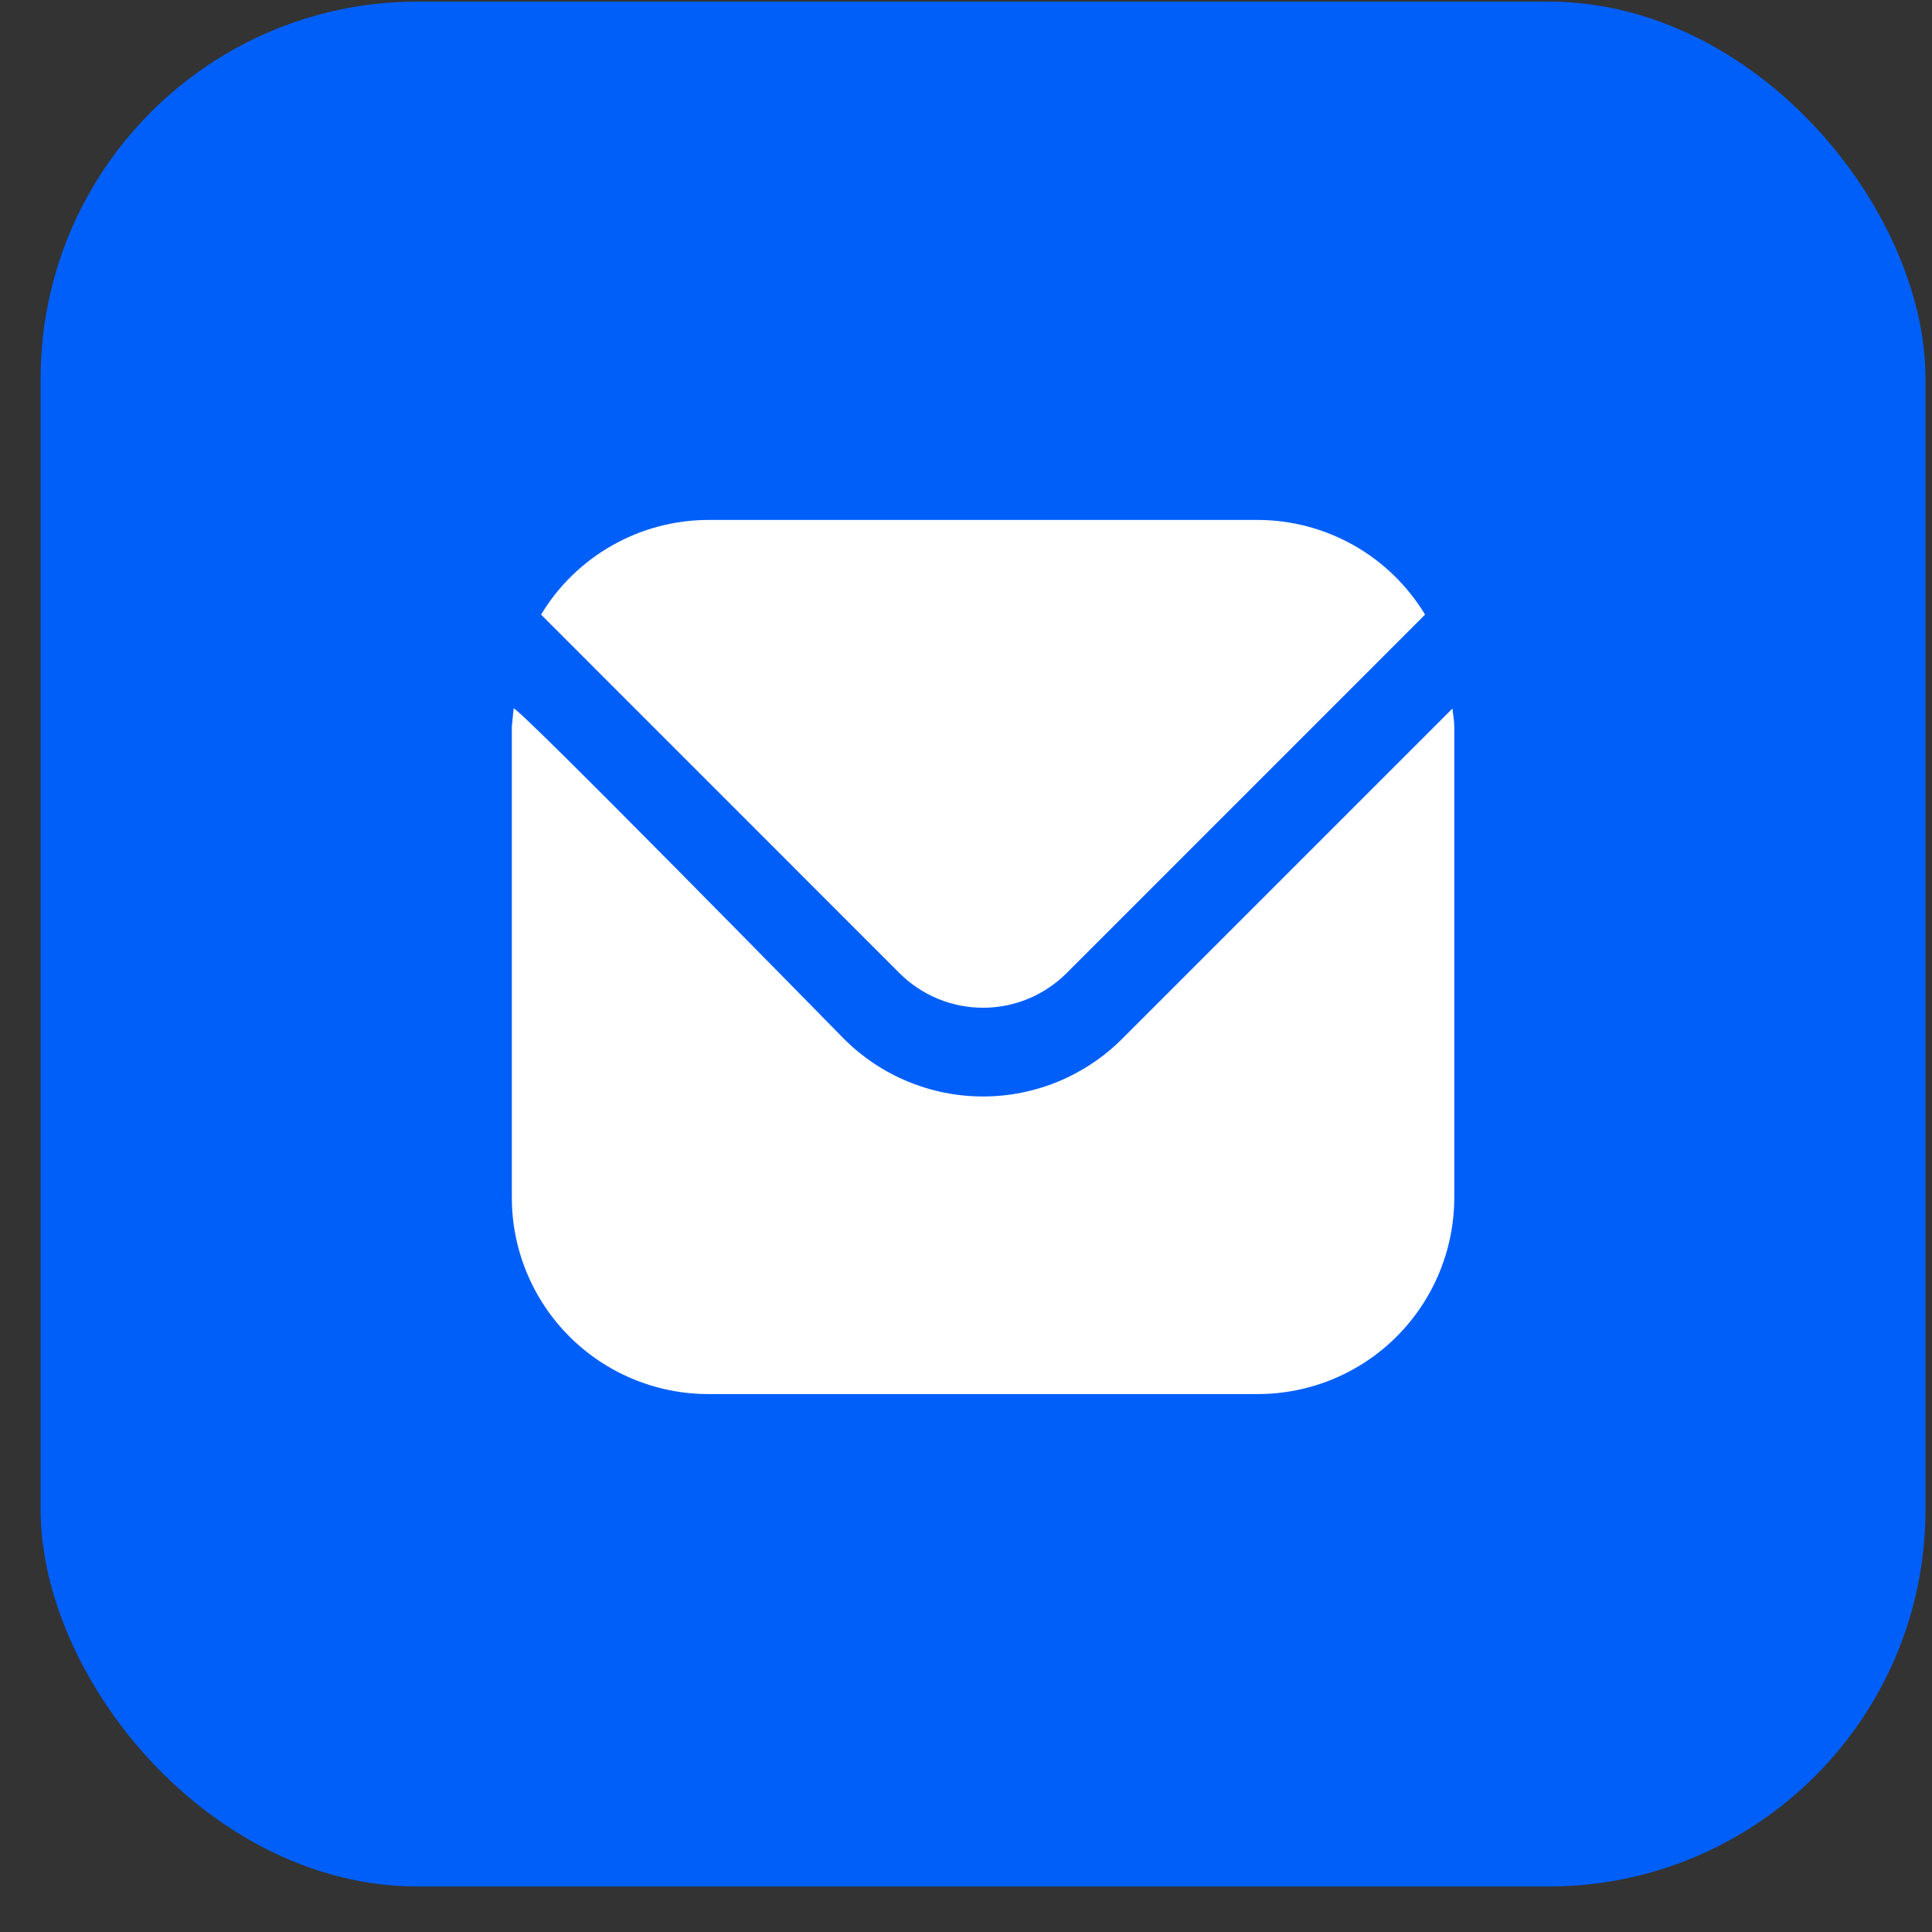
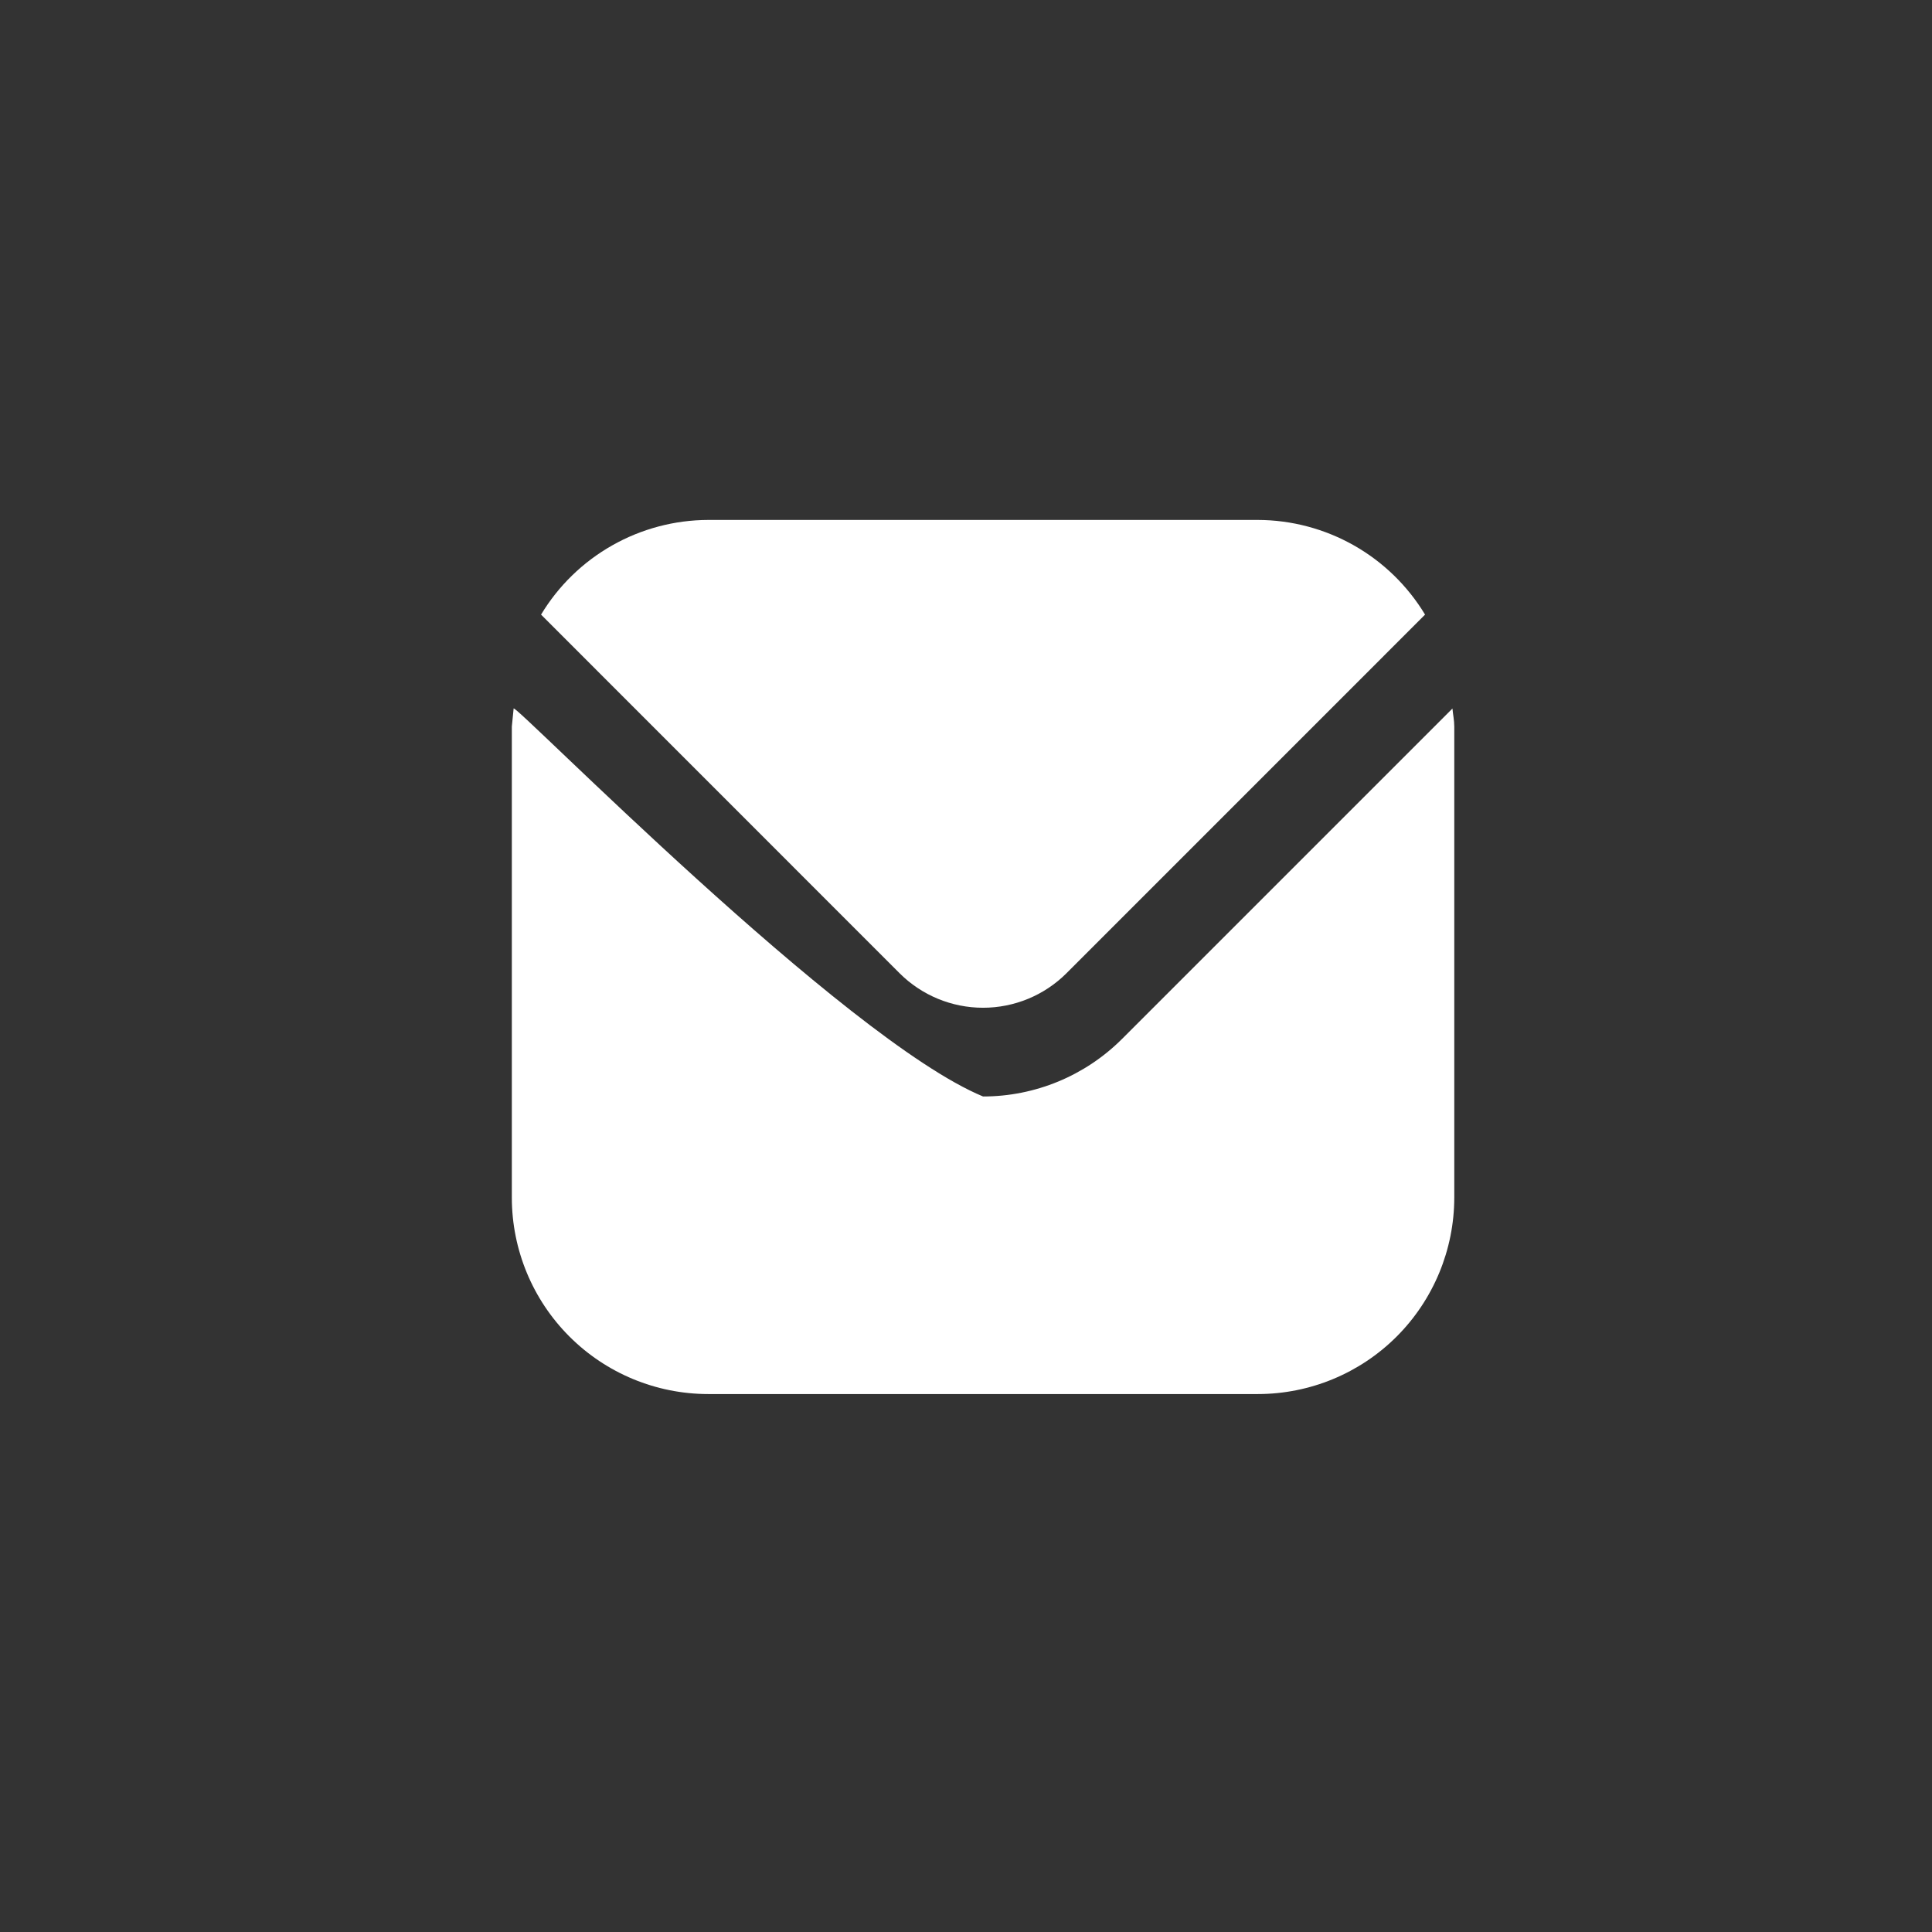
<svg xmlns="http://www.w3.org/2000/svg" width="41" height="41" viewBox="0 0 41 41" fill="none">
  <rect x="0" y="0" width="41" height="41" fill="#333333" stroke="none" />
-   <rect x="0.862" y="0.034" width="40" height="40" rx="8" fill="#015FF9" />
-   <path d="M30.823 15.036L23.808 22.051C23.026 22.831 21.966 23.269 20.862 23.269C19.757 23.269 18.697 22.831 17.915 22.051C17.915 22.051 10.912 14.904 10.9 15.036C10.888 15.168 10.862 15.418 10.862 15.418V25.418C10.863 26.522 11.302 27.581 12.084 28.363C12.865 29.144 13.924 29.583 15.028 29.584H26.695C27.8 29.583 28.859 29.144 29.64 28.363C30.421 27.581 30.86 26.522 30.862 25.418V15.418C30.862 15.287 30.835 15.168 30.823 15.036Z" fill="white" />
+   <path d="M30.823 15.036L23.808 22.051C23.026 22.831 21.966 23.269 20.862 23.269C17.915 22.051 10.912 14.904 10.9 15.036C10.888 15.168 10.862 15.418 10.862 15.418V25.418C10.863 26.522 11.302 27.581 12.084 28.363C12.865 29.144 13.924 29.583 15.028 29.584H26.695C27.8 29.583 28.859 29.144 29.64 28.363C30.421 27.581 30.86 26.522 30.862 25.418V15.418C30.862 15.287 30.835 15.168 30.823 15.036Z" fill="white" />
  <path d="M22.63 20.656L30.242 13.043C29.873 12.432 29.353 11.926 28.732 11.574C28.11 11.222 27.409 11.036 26.695 11.034H15.028C14.314 11.036 13.613 11.222 12.992 11.574C12.37 11.926 11.85 12.432 11.482 13.043L19.093 20.656C19.563 21.124 20.199 21.386 20.862 21.386C21.524 21.386 22.16 21.124 22.63 20.656Z" fill="white" />
</svg>